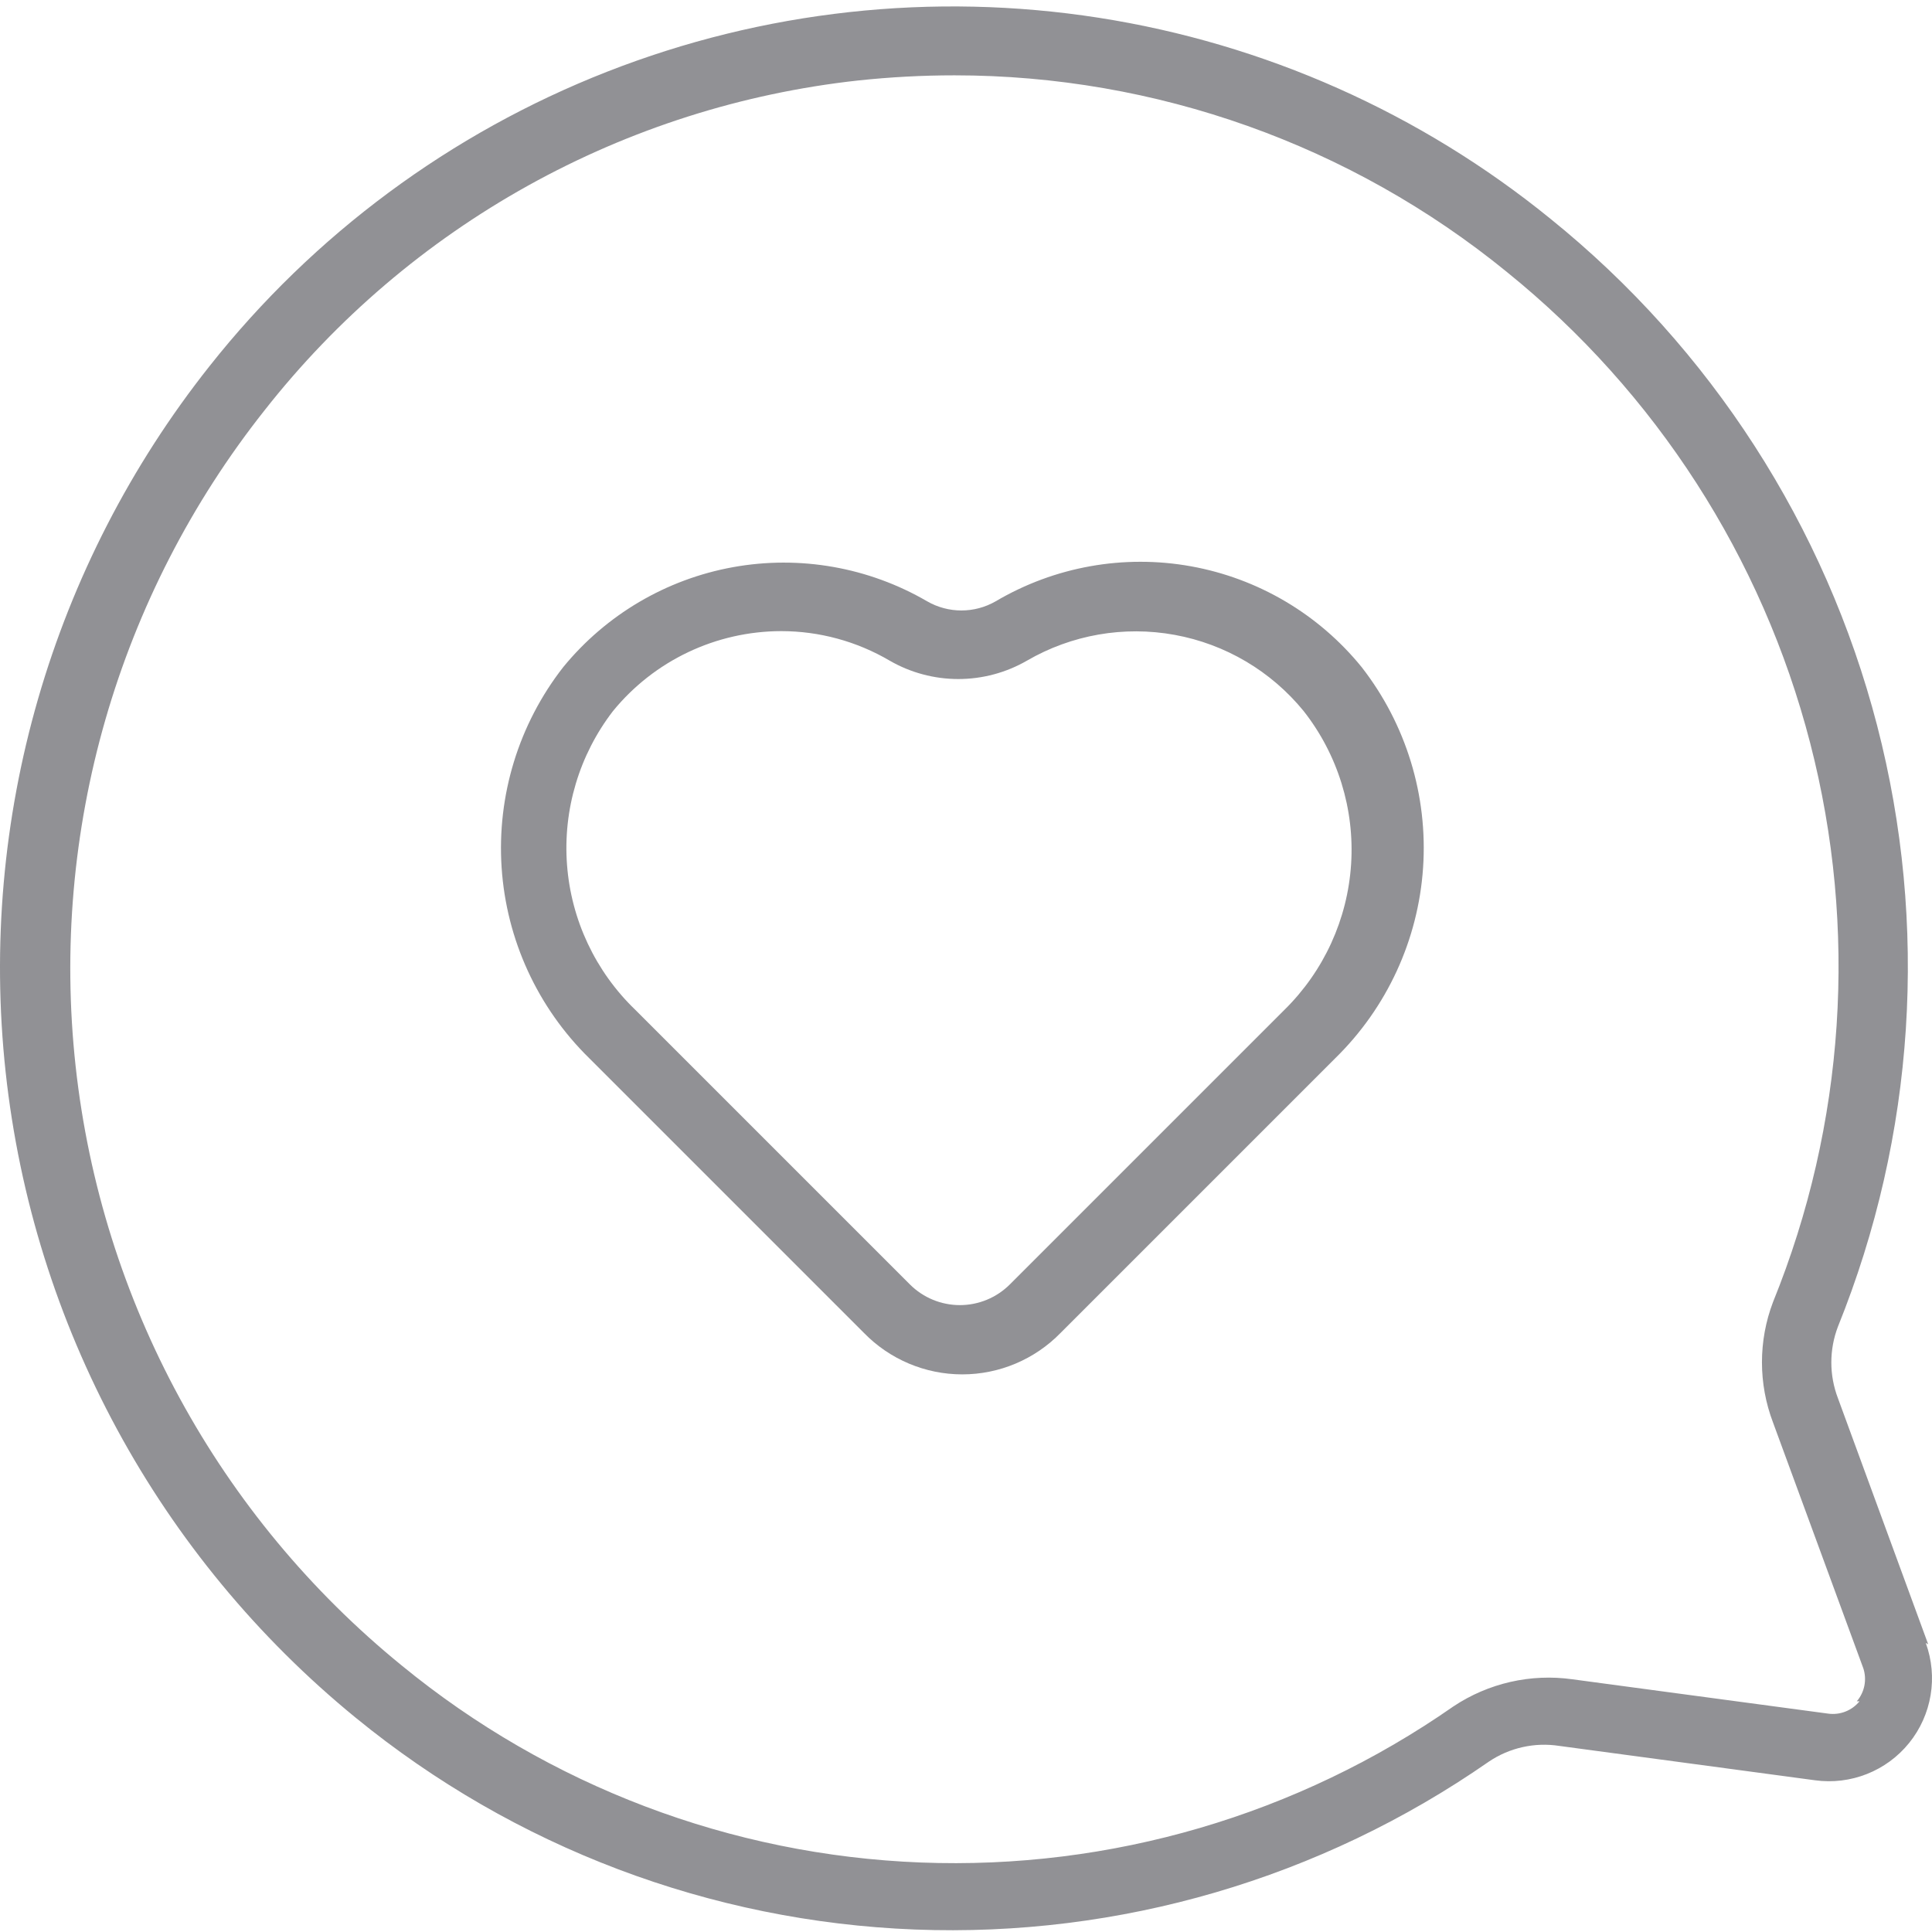
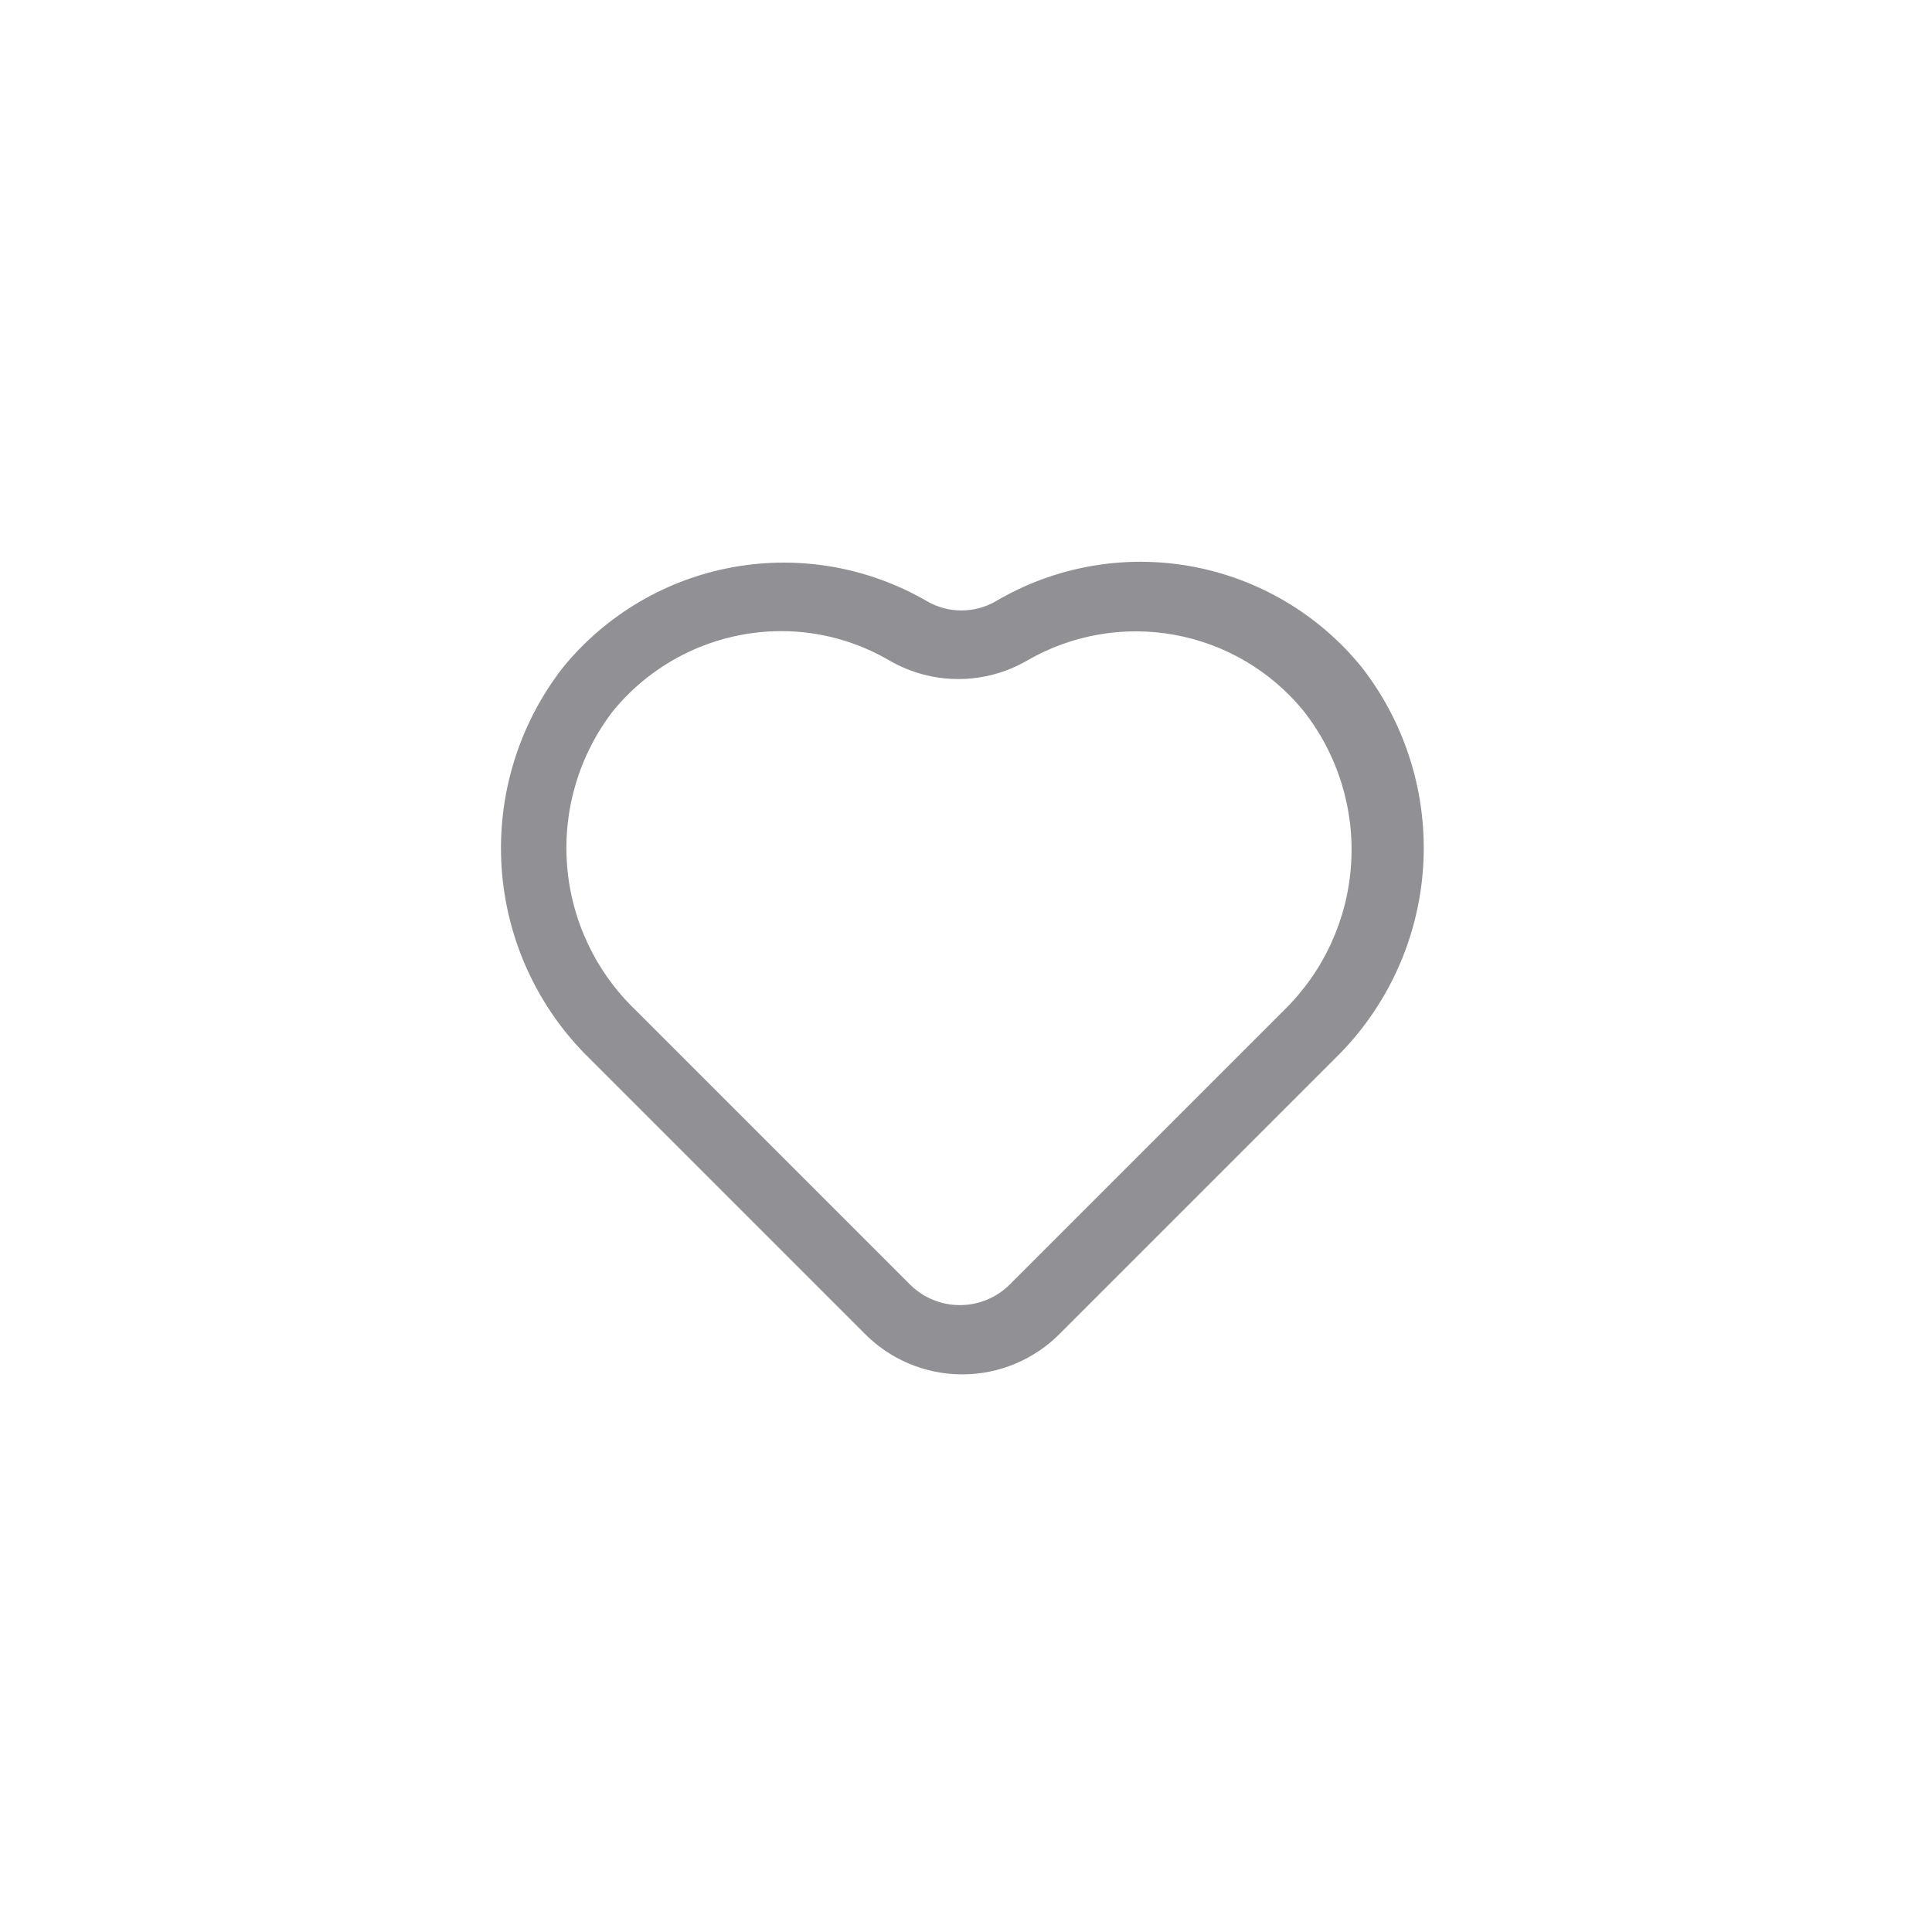
<svg xmlns="http://www.w3.org/2000/svg" width="300px" height="300px" viewBox="0 0 300 300">
  <title>Artboard Copy 12</title>
  <g id="Artboard-Copy-12" stroke="none" stroke-width="1" fill="none" fill-rule="evenodd">
    <path d="M154.619,93.365 C151.318,95.269 147.255,95.269 143.957,93.365 C134.858,88.07 124.172,86.194 113.815,88.07 C103.458,89.946 94.109,95.452 87.448,103.601 C80.546,112.452 77.146,123.533 77.892,134.733 C78.64,145.933 83.483,156.464 91.498,164.32 L134.147,206.968 C138.161,211.088 143.669,213.413 149.421,213.413 C155.171,213.413 160.68,211.088 164.692,206.968 L207.34,164.32 C215.366,156.471 220.218,145.942 220.975,134.742 C221.732,123.545 218.341,112.459 211.446,103.601 C204.768,95.371 195.36,89.814 184.931,87.934 C174.502,86.056 163.745,87.984 154.618,93.365 L154.619,93.365 Z M199.452,156.801 L156.804,199.449 C154.745,201.503 151.956,202.657 149.048,202.657 C146.14,202.657 143.35,201.503 141.292,199.449 L98.644,156.801 C92.459,150.851 88.686,142.831 88.046,134.273 C87.408,125.714 89.945,117.223 95.178,110.421 C101.583,102.575 111.171,98.018 121.3,98 C127.222,98 133.038,99.583 138.145,102.584 C141.387,104.455 145.063,105.44 148.807,105.44 C152.551,105.44 156.228,104.455 159.469,102.584 C166.392,98.564 174.522,97.144 182.397,98.581 C190.275,100.016 197.379,104.214 202.437,110.422 C207.729,117.166 210.35,125.624 209.8,134.18 C209.25,142.736 205.566,150.79 199.452,156.801 L199.452,156.801 Z" id="Shape" fill="#919195" fill-rule="nonzero" />
-     <path d="M299.409,255.324 L285.389,217.101 C284.028,213.531 284.028,209.583 285.389,206.013 C297.372,176.343 299.504,143.607 291.472,112.632 C283.437,81.657 265.662,54.086 240.768,33.983 C220.555,17.547 196.342,6.771 170.599,2.756 C144.858,-1.257 118.513,1.637 94.253,11.143 C69.997,20.646 48.699,36.42 32.535,56.854 C7.996,87.809 -3.375,127.174 0.873,166.447 C5.123,205.718 24.653,241.745 55.244,266.737 C79.841,286.843 110.318,298.385 142.064,299.616 C173.807,300.849 205.091,291.7 231.168,273.56 C234.385,271.383 238.31,270.507 242.148,271.107 L281.812,276.438 C287.369,277.209 292.924,275.01 296.451,270.645 C299.976,266.28 300.954,260.385 299.031,255.114 L299.409,255.324 Z M288.747,264.173 C287.574,265.615 285.737,266.343 283.897,266.093 L244.181,260.762 C237.705,259.848 231.122,261.348 225.682,264.972 C201.487,281.846 172.445,290.354 142.975,289.209 C113.499,288.065 85.207,277.326 62.394,258.63 C33.93,235.468 15.734,202.031 11.742,165.554 C7.751,129.077 18.287,92.497 41.07,63.728 C52.253,49.487 66.164,37.62 81.993,28.824 C97.82,20.026 115.243,14.476 133.242,12.498 C138.218,11.967 143.218,11.698 148.224,11.698 C179.479,11.698 209.777,22.489 234.001,42.245 C257.139,60.942 273.646,86.582 281.085,115.386 C288.525,144.186 286.502,174.615 275.316,202.175 C273.022,208.201 273.022,214.862 275.316,220.889 L289.337,259.057 C289.915,260.823 289.532,262.763 288.325,264.174 L288.747,264.173 Z" id="Shape" fill="#919195" fill-rule="nonzero" />
  </g>
</svg>